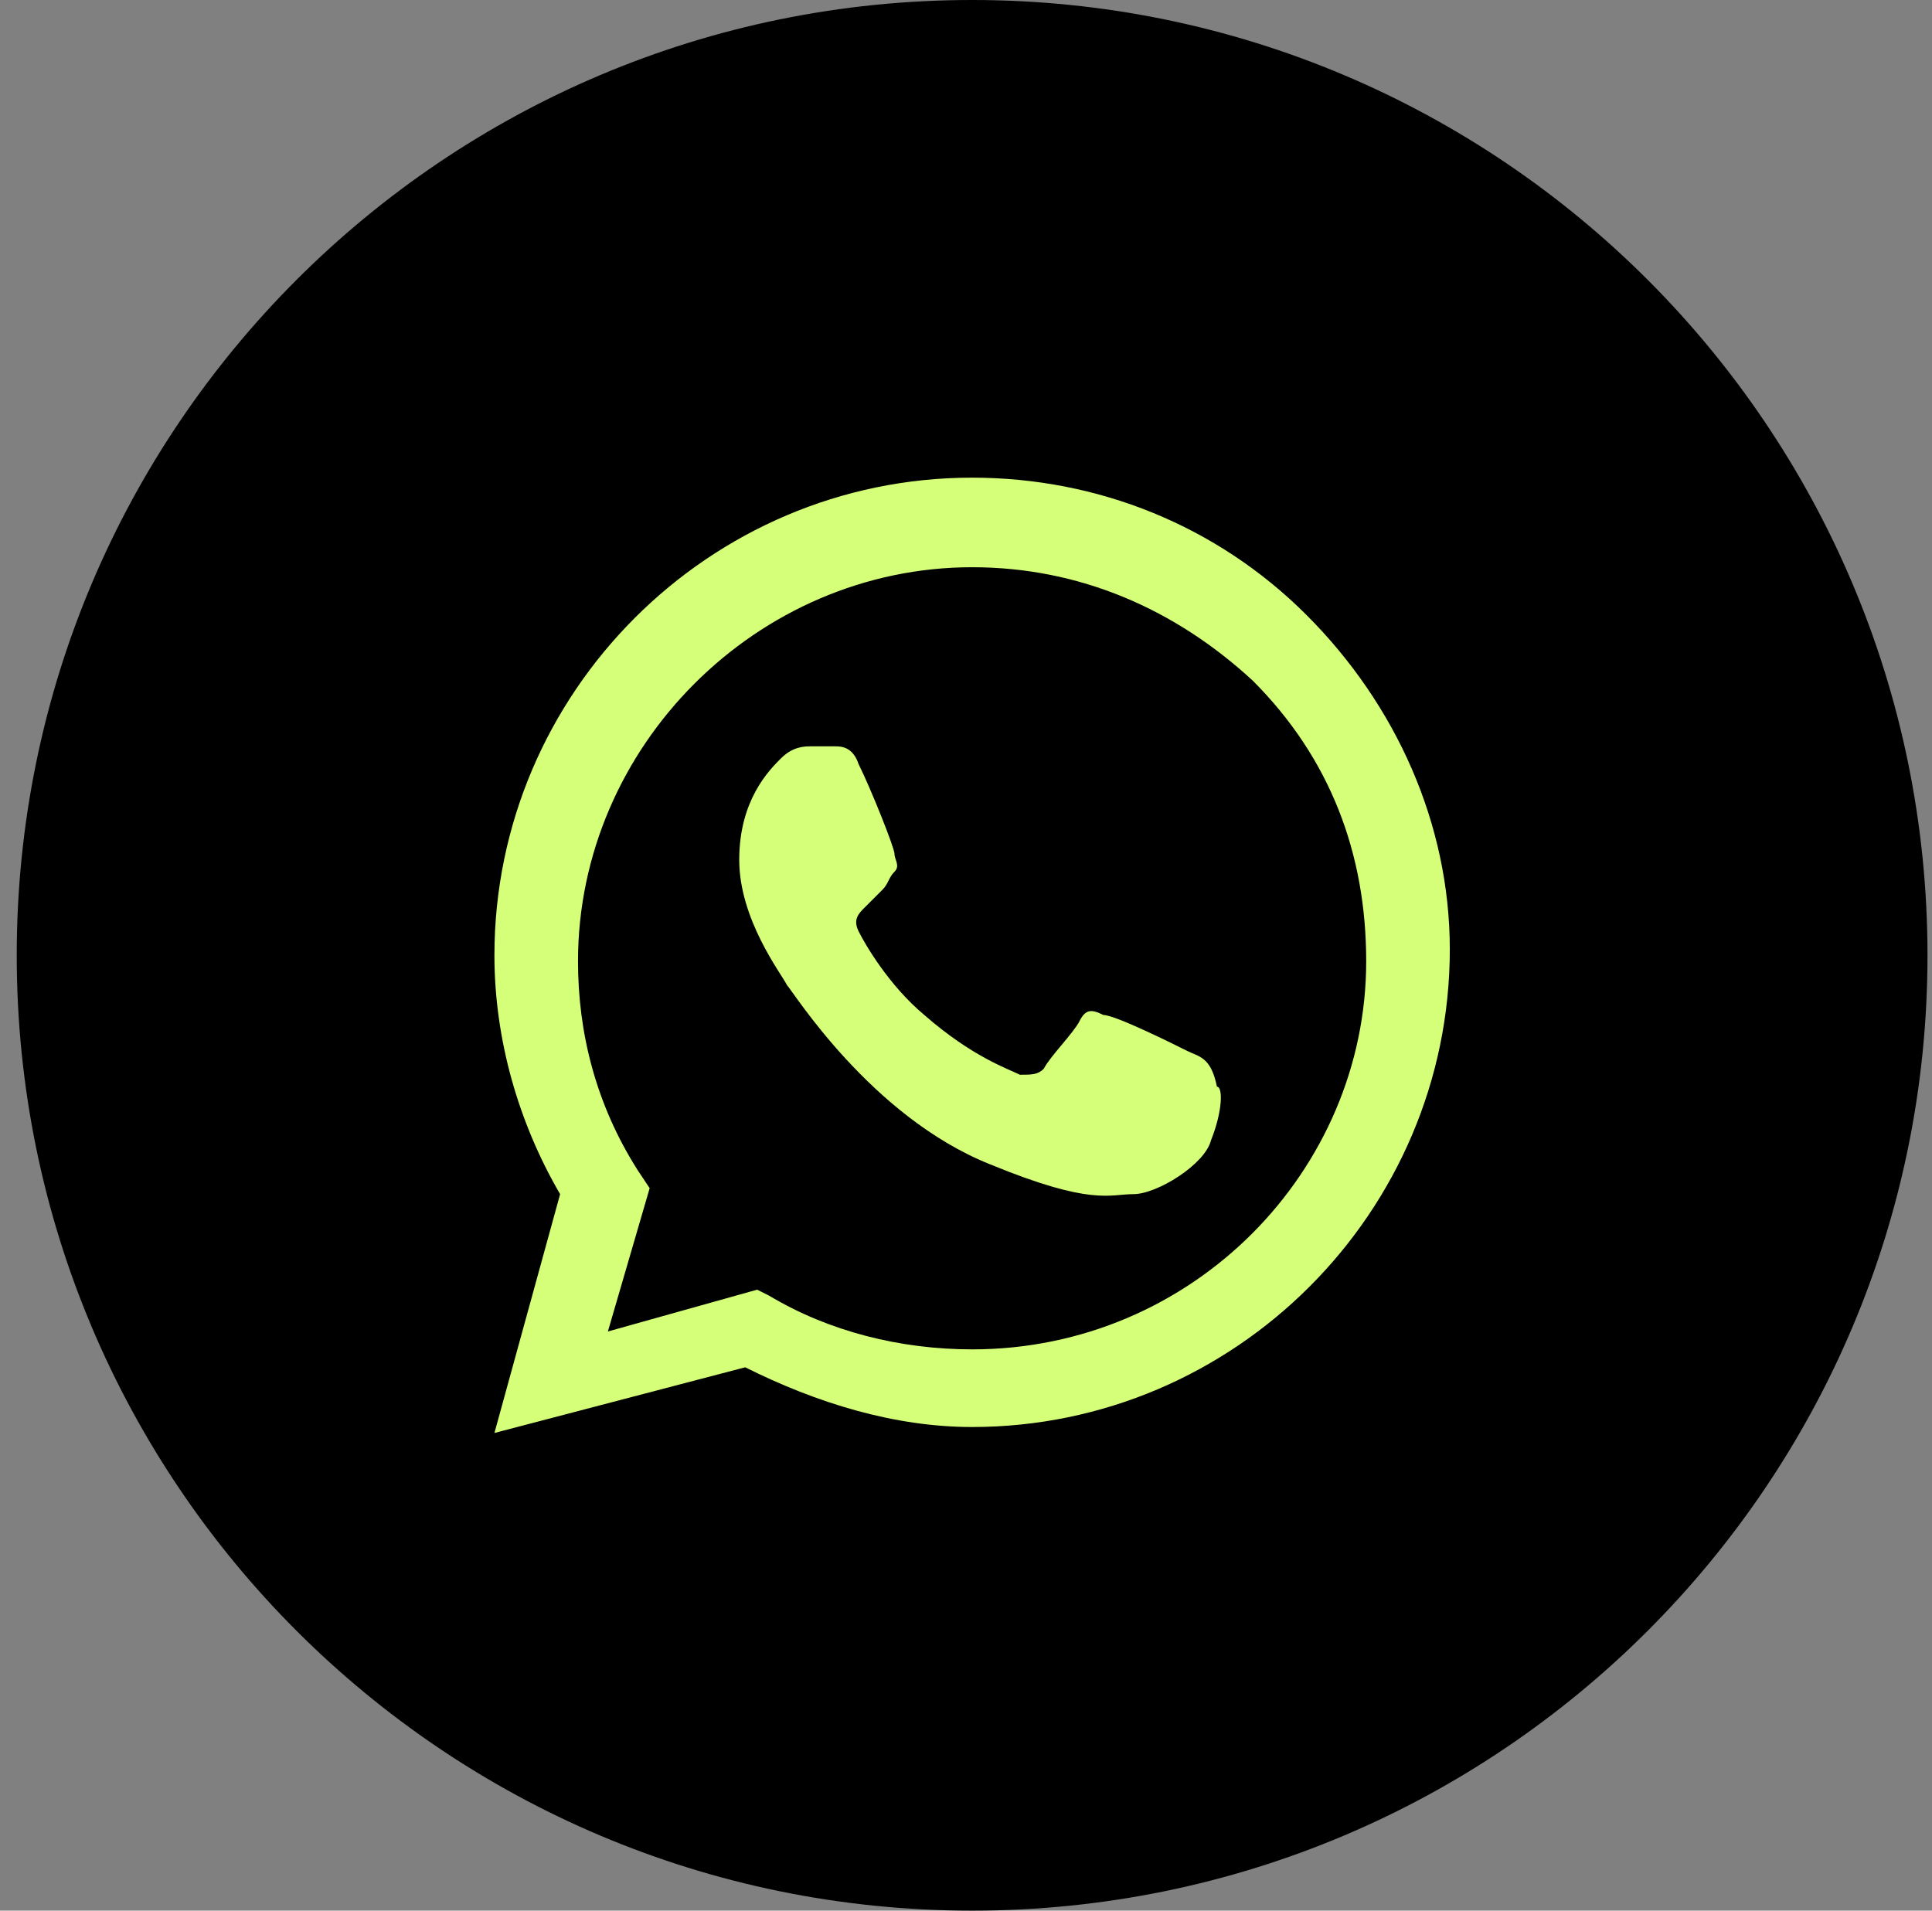
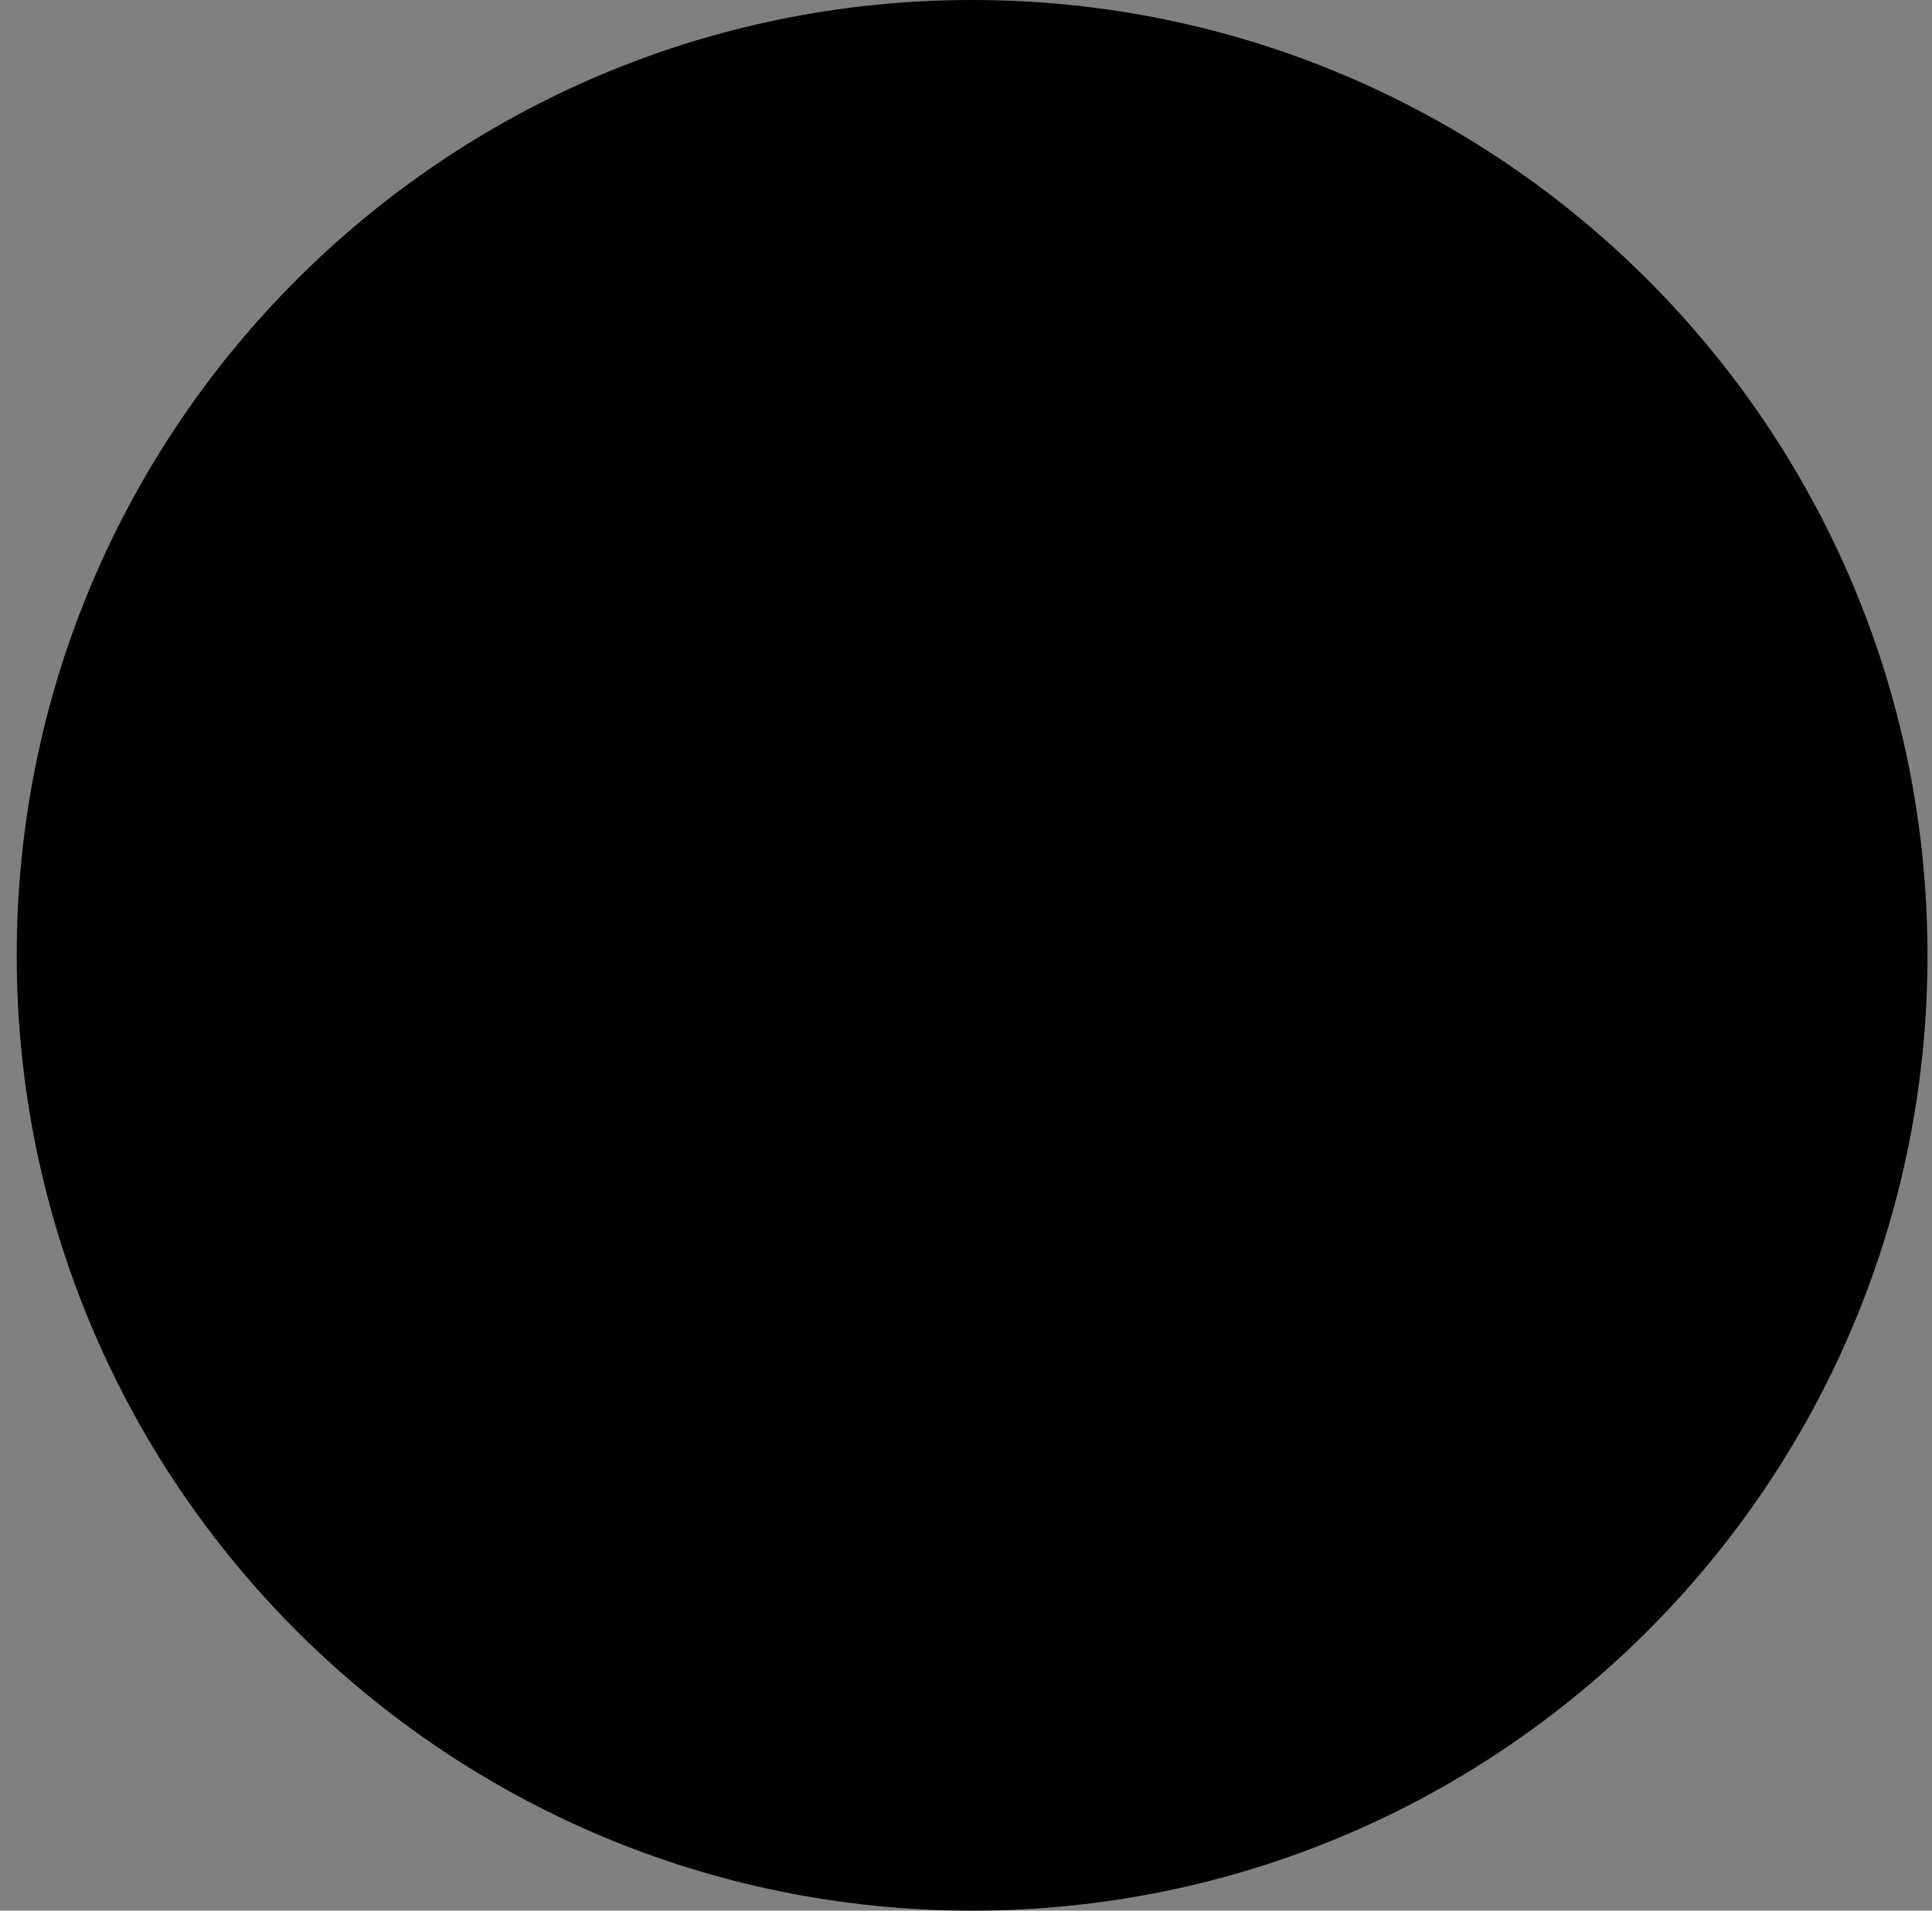
<svg xmlns="http://www.w3.org/2000/svg" width="91" height="90" viewBox="0 0 91 90" fill="none">
  <rect x="0" y="0" width="91" height="90" fill="#808080" stroke="none" />
  <path d="M0.788 45C0.788 69.853 20.935 90 45.788 90C70.641 90 90.788 69.853 90.788 45C90.788 20.147 70.641 0 45.788 0C20.935 0 0.788 20.147 0.788 45Z" fill="black" />
-   <path fill-rule="evenodd" clip-rule="evenodd" d="M61.538 28.969C57.319 24.75 51.694 22.5 45.788 22.5C33.413 22.5 23.288 32.625 23.288 45C23.288 48.938 24.413 52.875 26.382 56.25L23.288 67.5L35.1 64.406C38.475 66.094 42.132 67.219 45.788 67.219C58.163 67.219 68.288 57.094 68.288 44.719C68.288 38.812 65.757 33.188 61.538 28.969ZM45.788 63.562C42.413 63.562 39.038 62.719 36.225 61.031L35.663 60.75L28.632 62.719L30.6 55.969L30.038 55.125C28.069 52.031 27.225 48.656 27.225 45.281C27.225 35.156 35.663 26.719 45.788 26.719C50.85 26.719 55.35 28.688 59.007 32.062C62.663 35.719 64.35 40.219 64.35 45.281C64.35 55.125 56.194 63.562 45.788 63.562ZM55.913 49.5C55.35 49.219 52.538 47.812 51.975 47.812C51.413 47.531 51.132 47.531 50.85 48.094C50.569 48.656 49.444 49.781 49.163 50.344C48.882 50.625 48.6 50.625 48.038 50.625C47.475 50.344 45.788 49.781 43.538 47.812C41.85 46.406 40.725 44.438 40.444 43.875C40.163 43.312 40.444 43.031 40.725 42.75C41.007 42.469 41.288 42.188 41.569 41.906C41.85 41.625 41.85 41.344 42.132 41.062C42.413 40.781 42.132 40.5 42.132 40.219C42.132 39.938 41.007 37.125 40.444 36C40.163 35.156 39.6 35.156 39.319 35.156C39.038 35.156 38.757 35.156 38.194 35.156C37.913 35.156 37.35 35.156 36.788 35.719C36.225 36.281 34.819 37.688 34.819 40.5C34.819 43.312 36.788 45.844 37.069 46.406C37.35 46.688 41.007 52.594 46.632 54.844C51.413 56.812 52.257 56.25 53.382 56.25C54.507 56.25 56.757 54.844 57.038 53.719C57.6 52.312 57.6 51.188 57.319 51.188C57.038 49.781 56.475 49.781 55.913 49.5Z" fill="#D6FF79" />
</svg>